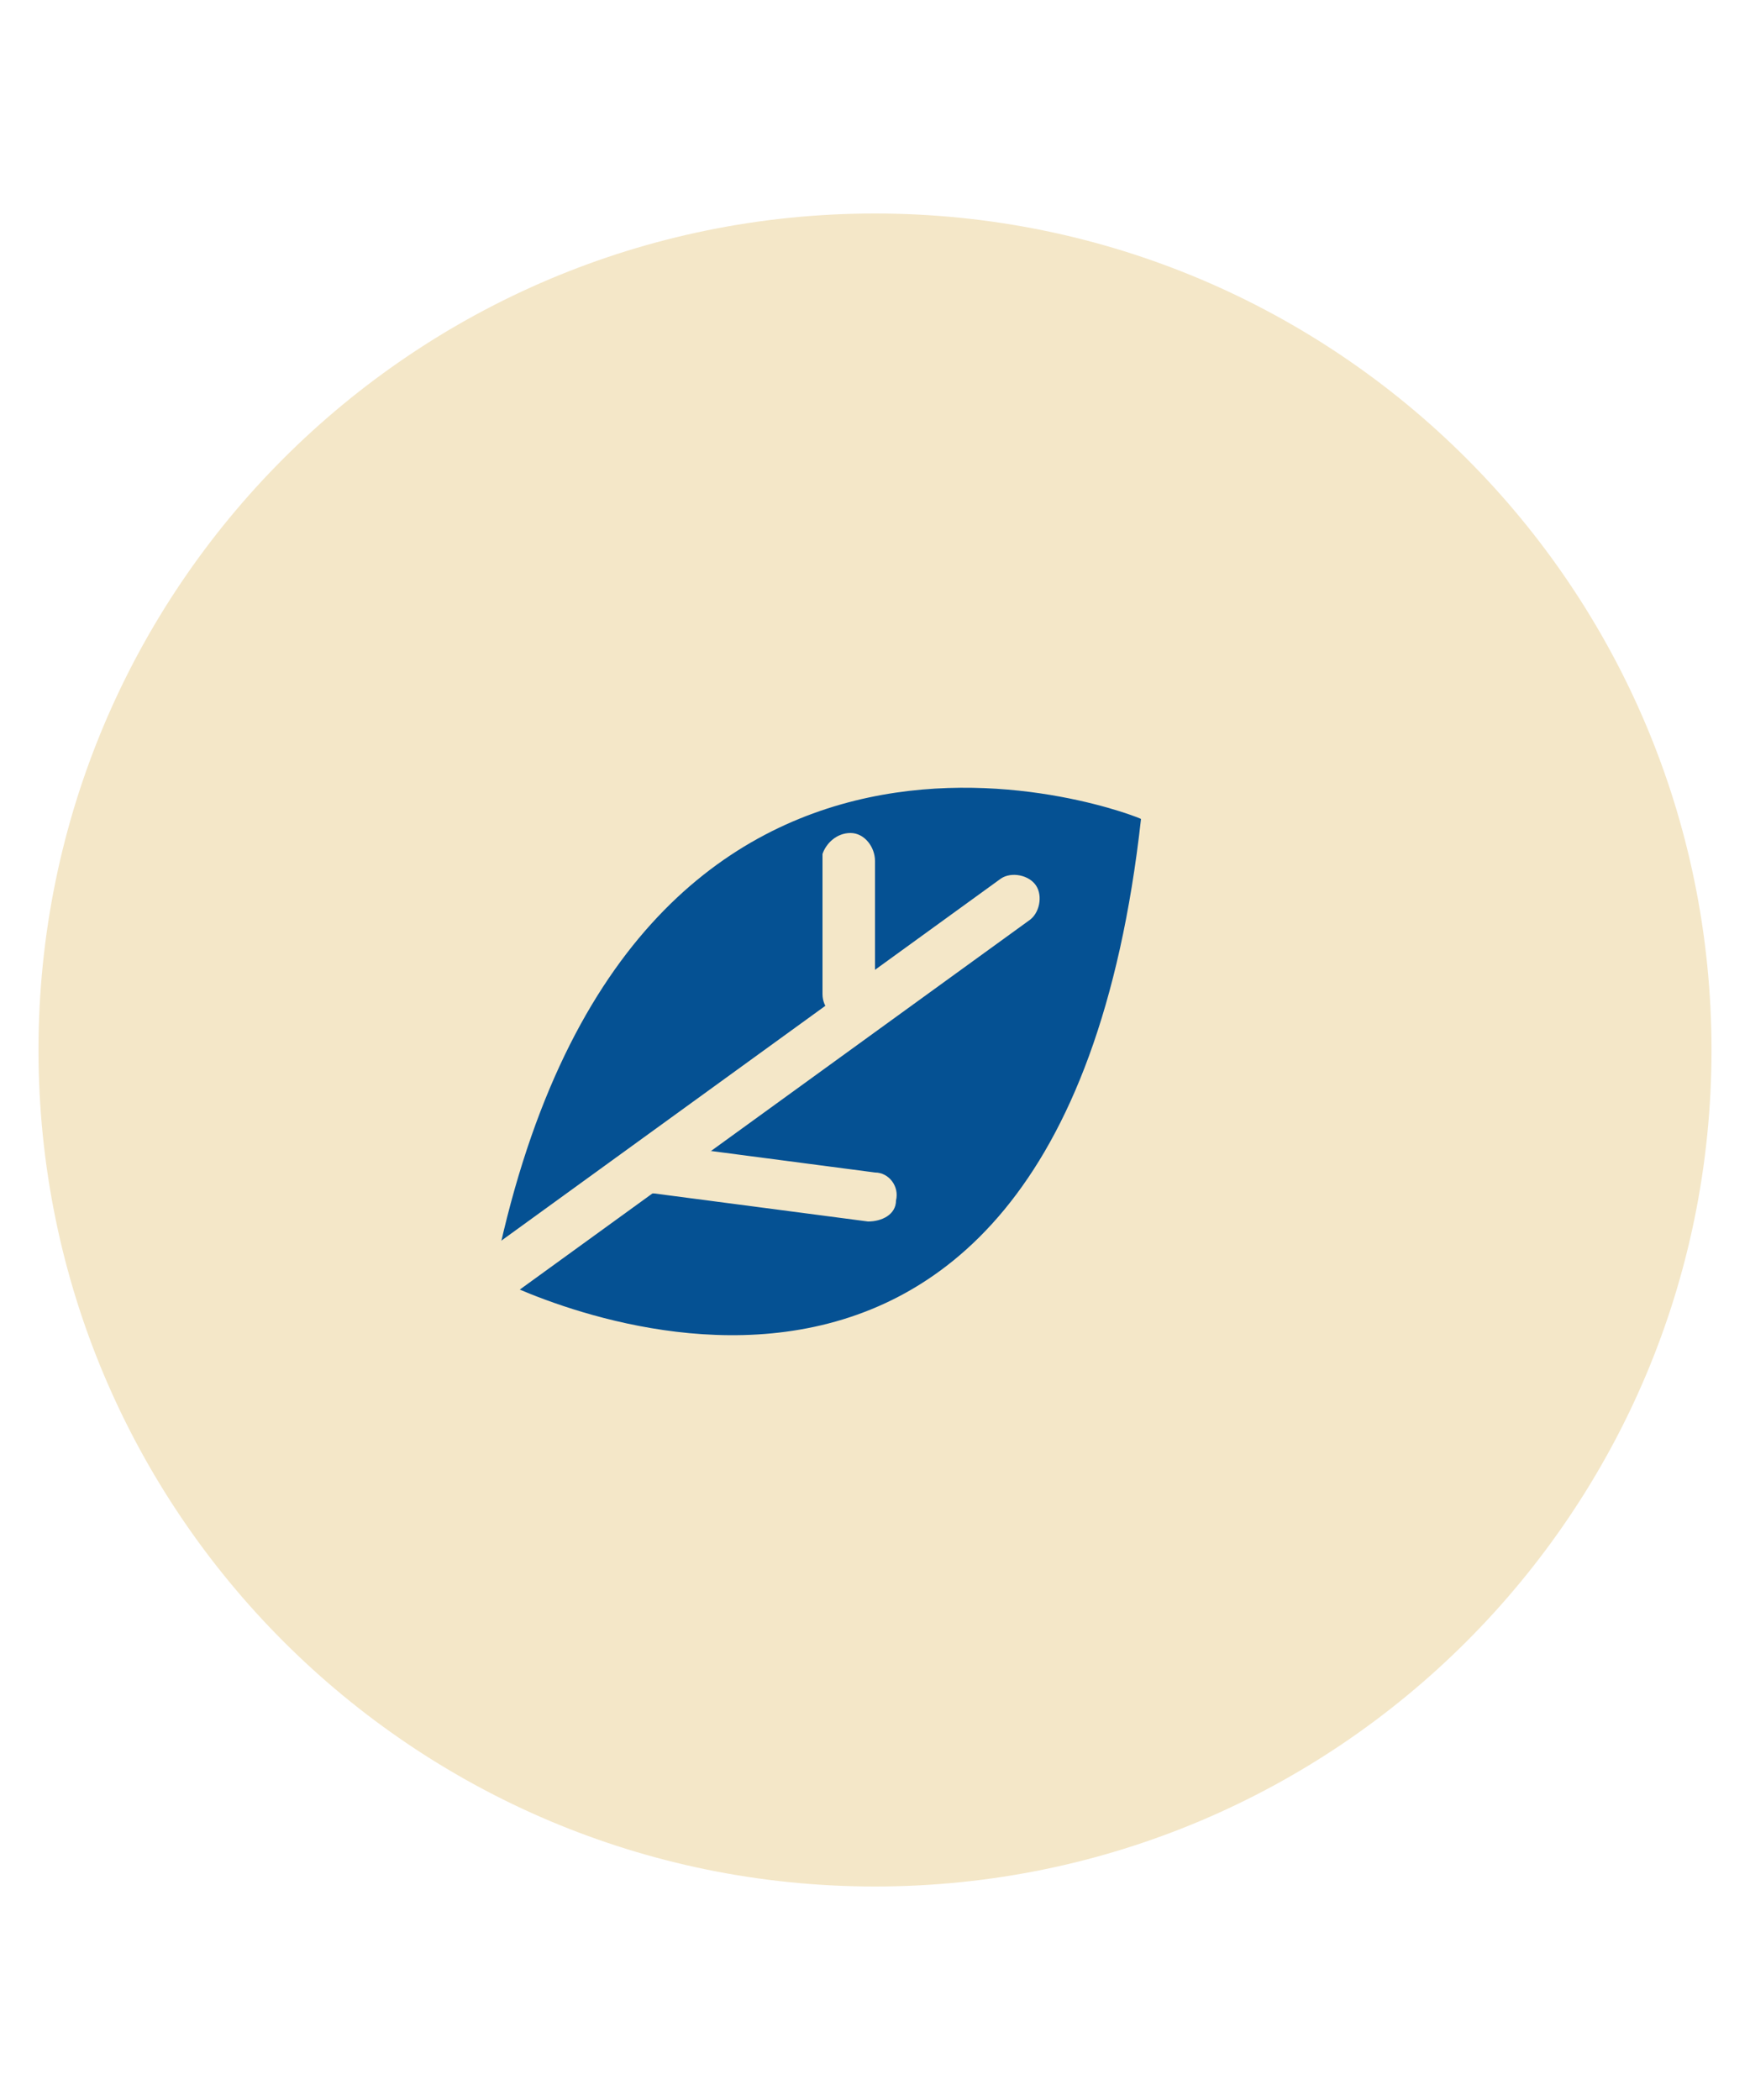
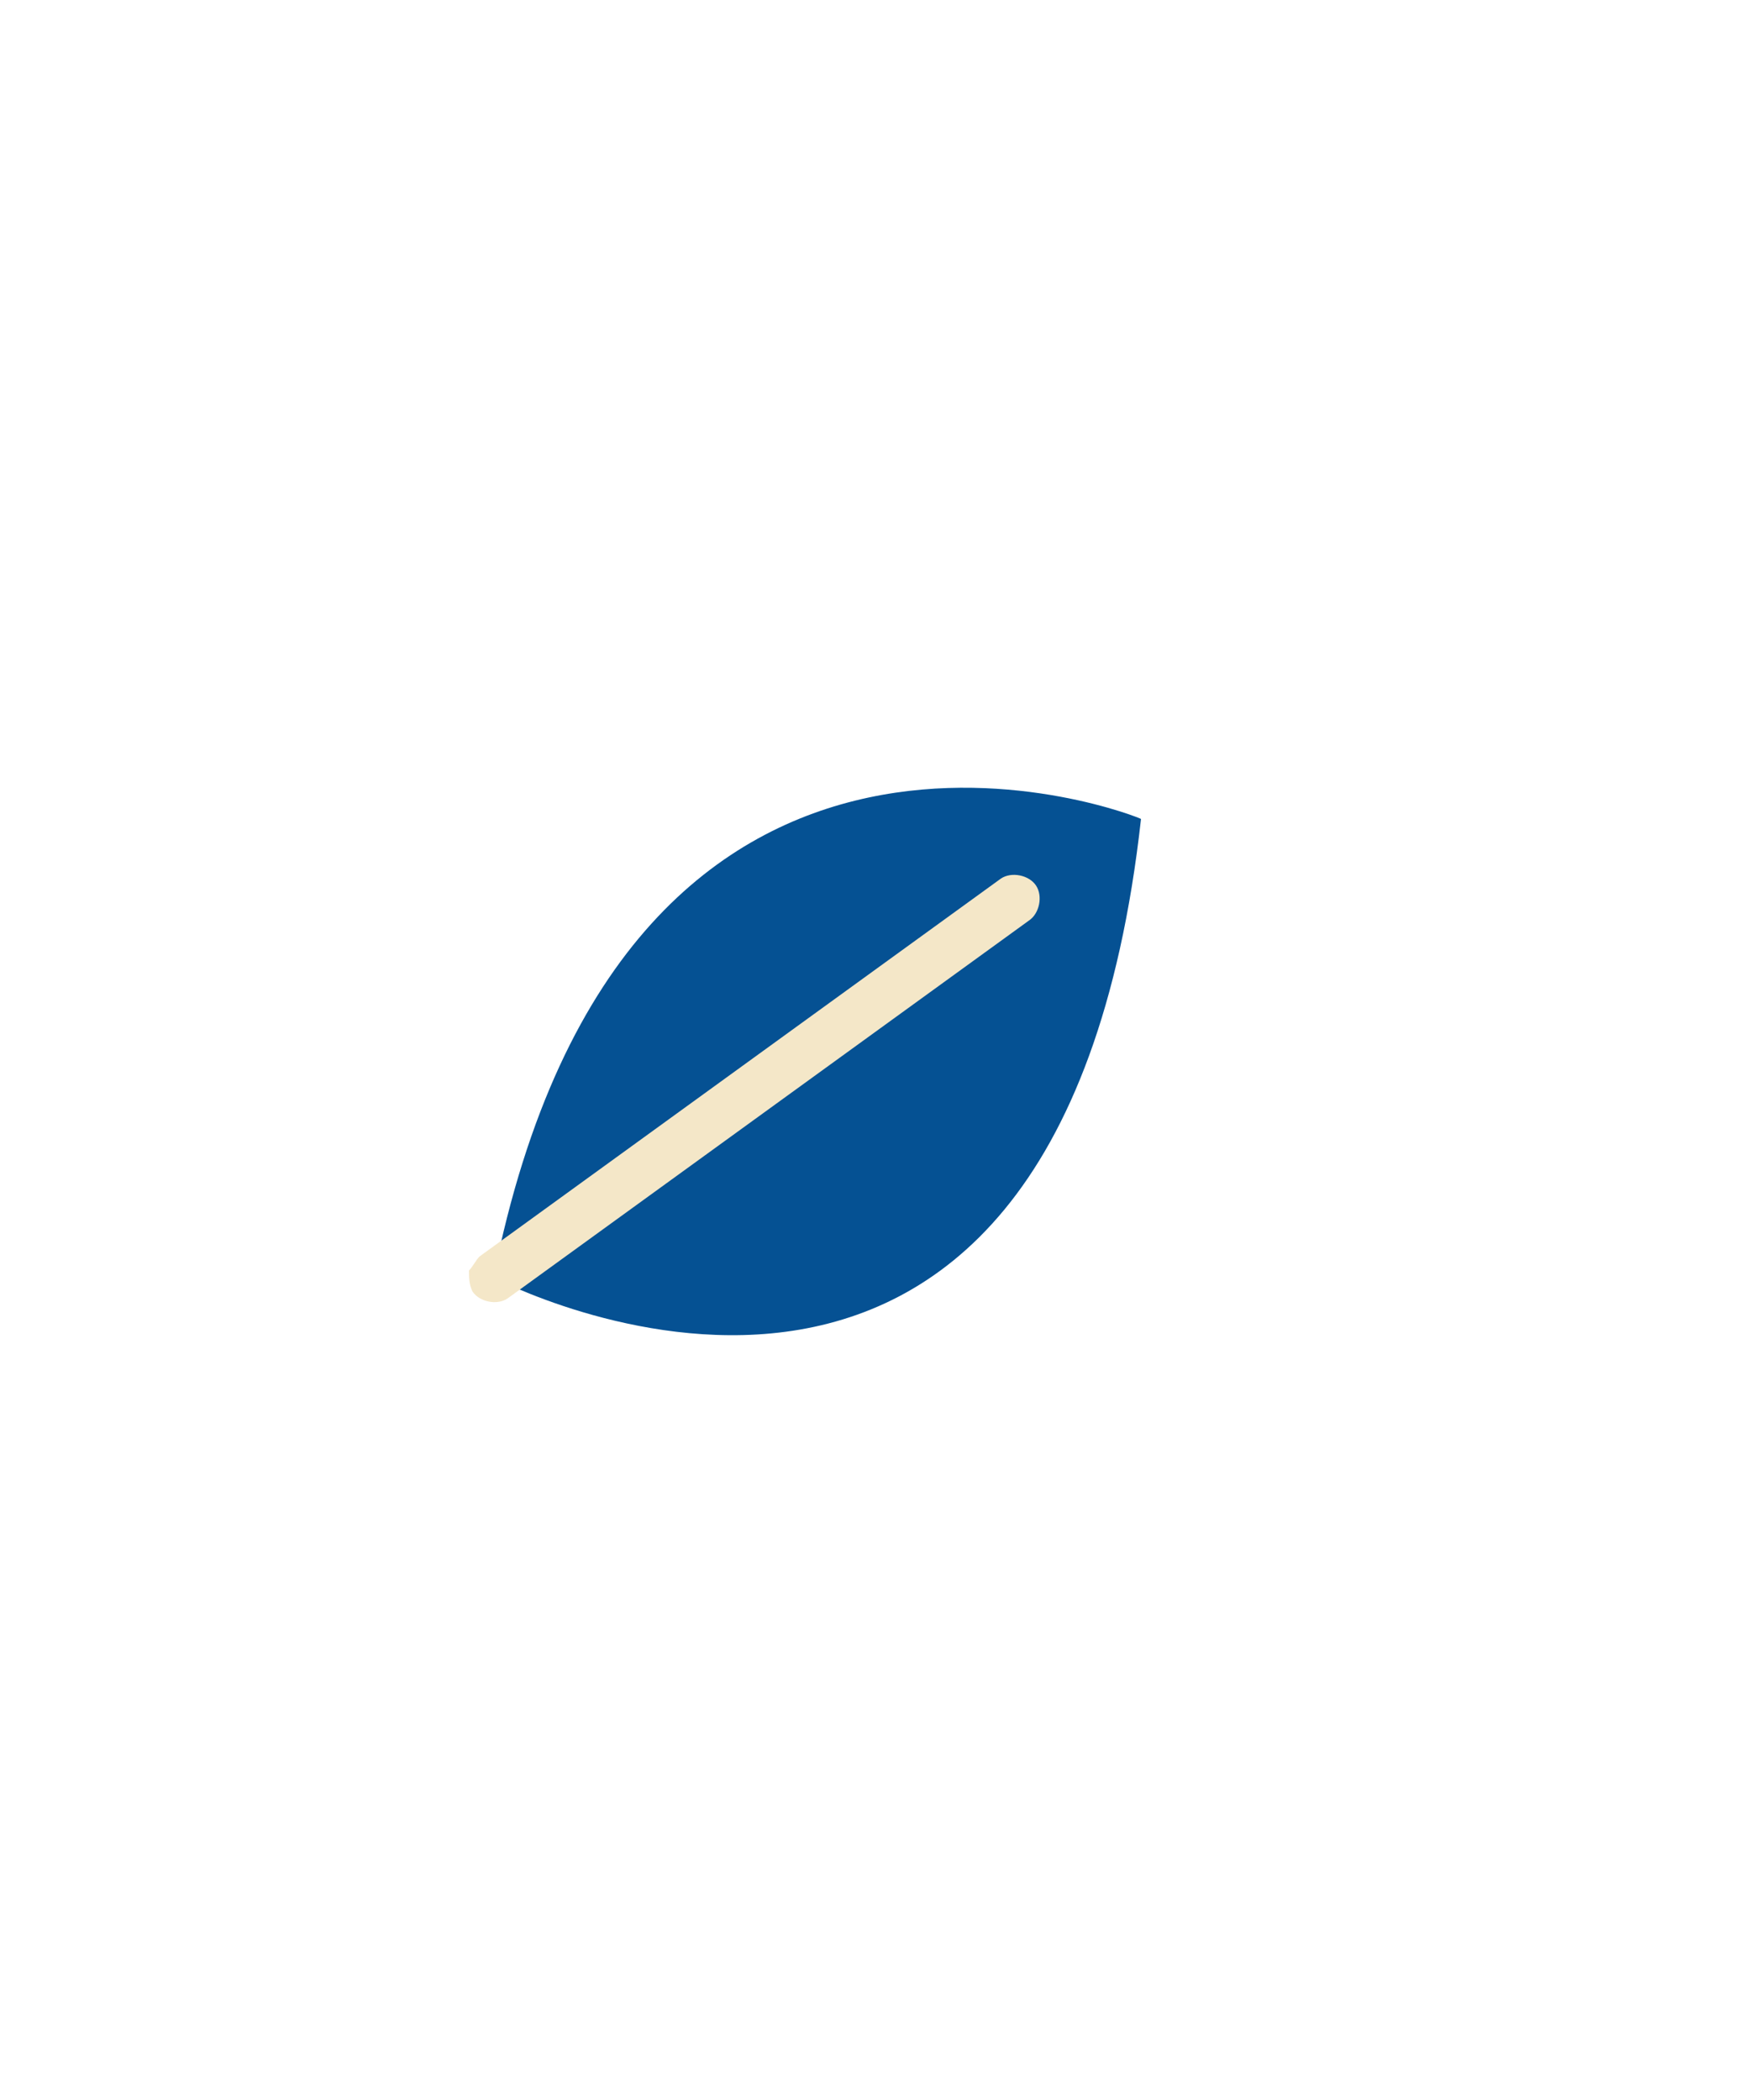
<svg xmlns="http://www.w3.org/2000/svg" version="1.1" id="Capa_1" x="0px" y="0px" width="50px" height="60px" viewBox="0 0 50 60" enable-background="new 0 0 50 60" xml:space="preserve">
  <g>
-     <path fill="#F4E7C8" d="M25,53.9C11.8,53.9,1.1,43.2,1.1,30C1.1,16.8,11.8,6.1,25,6.1c13.2,0,23.9,10.7,23.9,23.9   C48.9,43.2,38.2,53.9,25,53.9" />
    <path fill="#055193" d="M14.1,36.5c0,0,16.1,8.5,18.5-13.1C32.7,23.4,17.9,17.4,14.1,36.5" />
    <path fill="#F4E7C8" d="M13.4,36.3c0,0.2,0,0.4,0.1,0.6c0.2,0.3,0.7,0.4,1,0.2l14.9-10.8c0.3-0.2,0.4-0.7,0.2-1   c-0.2-0.3-0.7-0.4-1-0.2L13.7,35.9C13.6,36,13.5,36.2,13.4,36.3" />
-     <path fill="#F4E7C8" d="M18.1,33.2C18.1,33.2,18.1,33.3,18.1,33.2c-0.1,0.5,0.2,0.9,0.6,0.9l6.1,0.8c0.4,0,0.8-0.2,0.8-0.6   c0.1-0.4-0.2-0.8-0.6-0.8l-6.1-0.8C18.6,32.6,18.2,32.9,18.1,33.2" />
-     <path fill="#F4E7C8" d="M23.5,24.4c0,0,0,0.1,0,0.2l0,3.8c0,0.4,0.3,0.7,0.7,0.7c0.4,0,0.7-0.3,0.8-0.7l0-3.8   c0-0.4-0.3-0.8-0.7-0.8C23.9,23.8,23.6,24.1,23.5,24.4" />
  </g>
  <g>
</g>
  <g>
</g>
  <g>
</g>
  <g>
</g>
  <g>
</g>
  <g>
</g>
</svg>